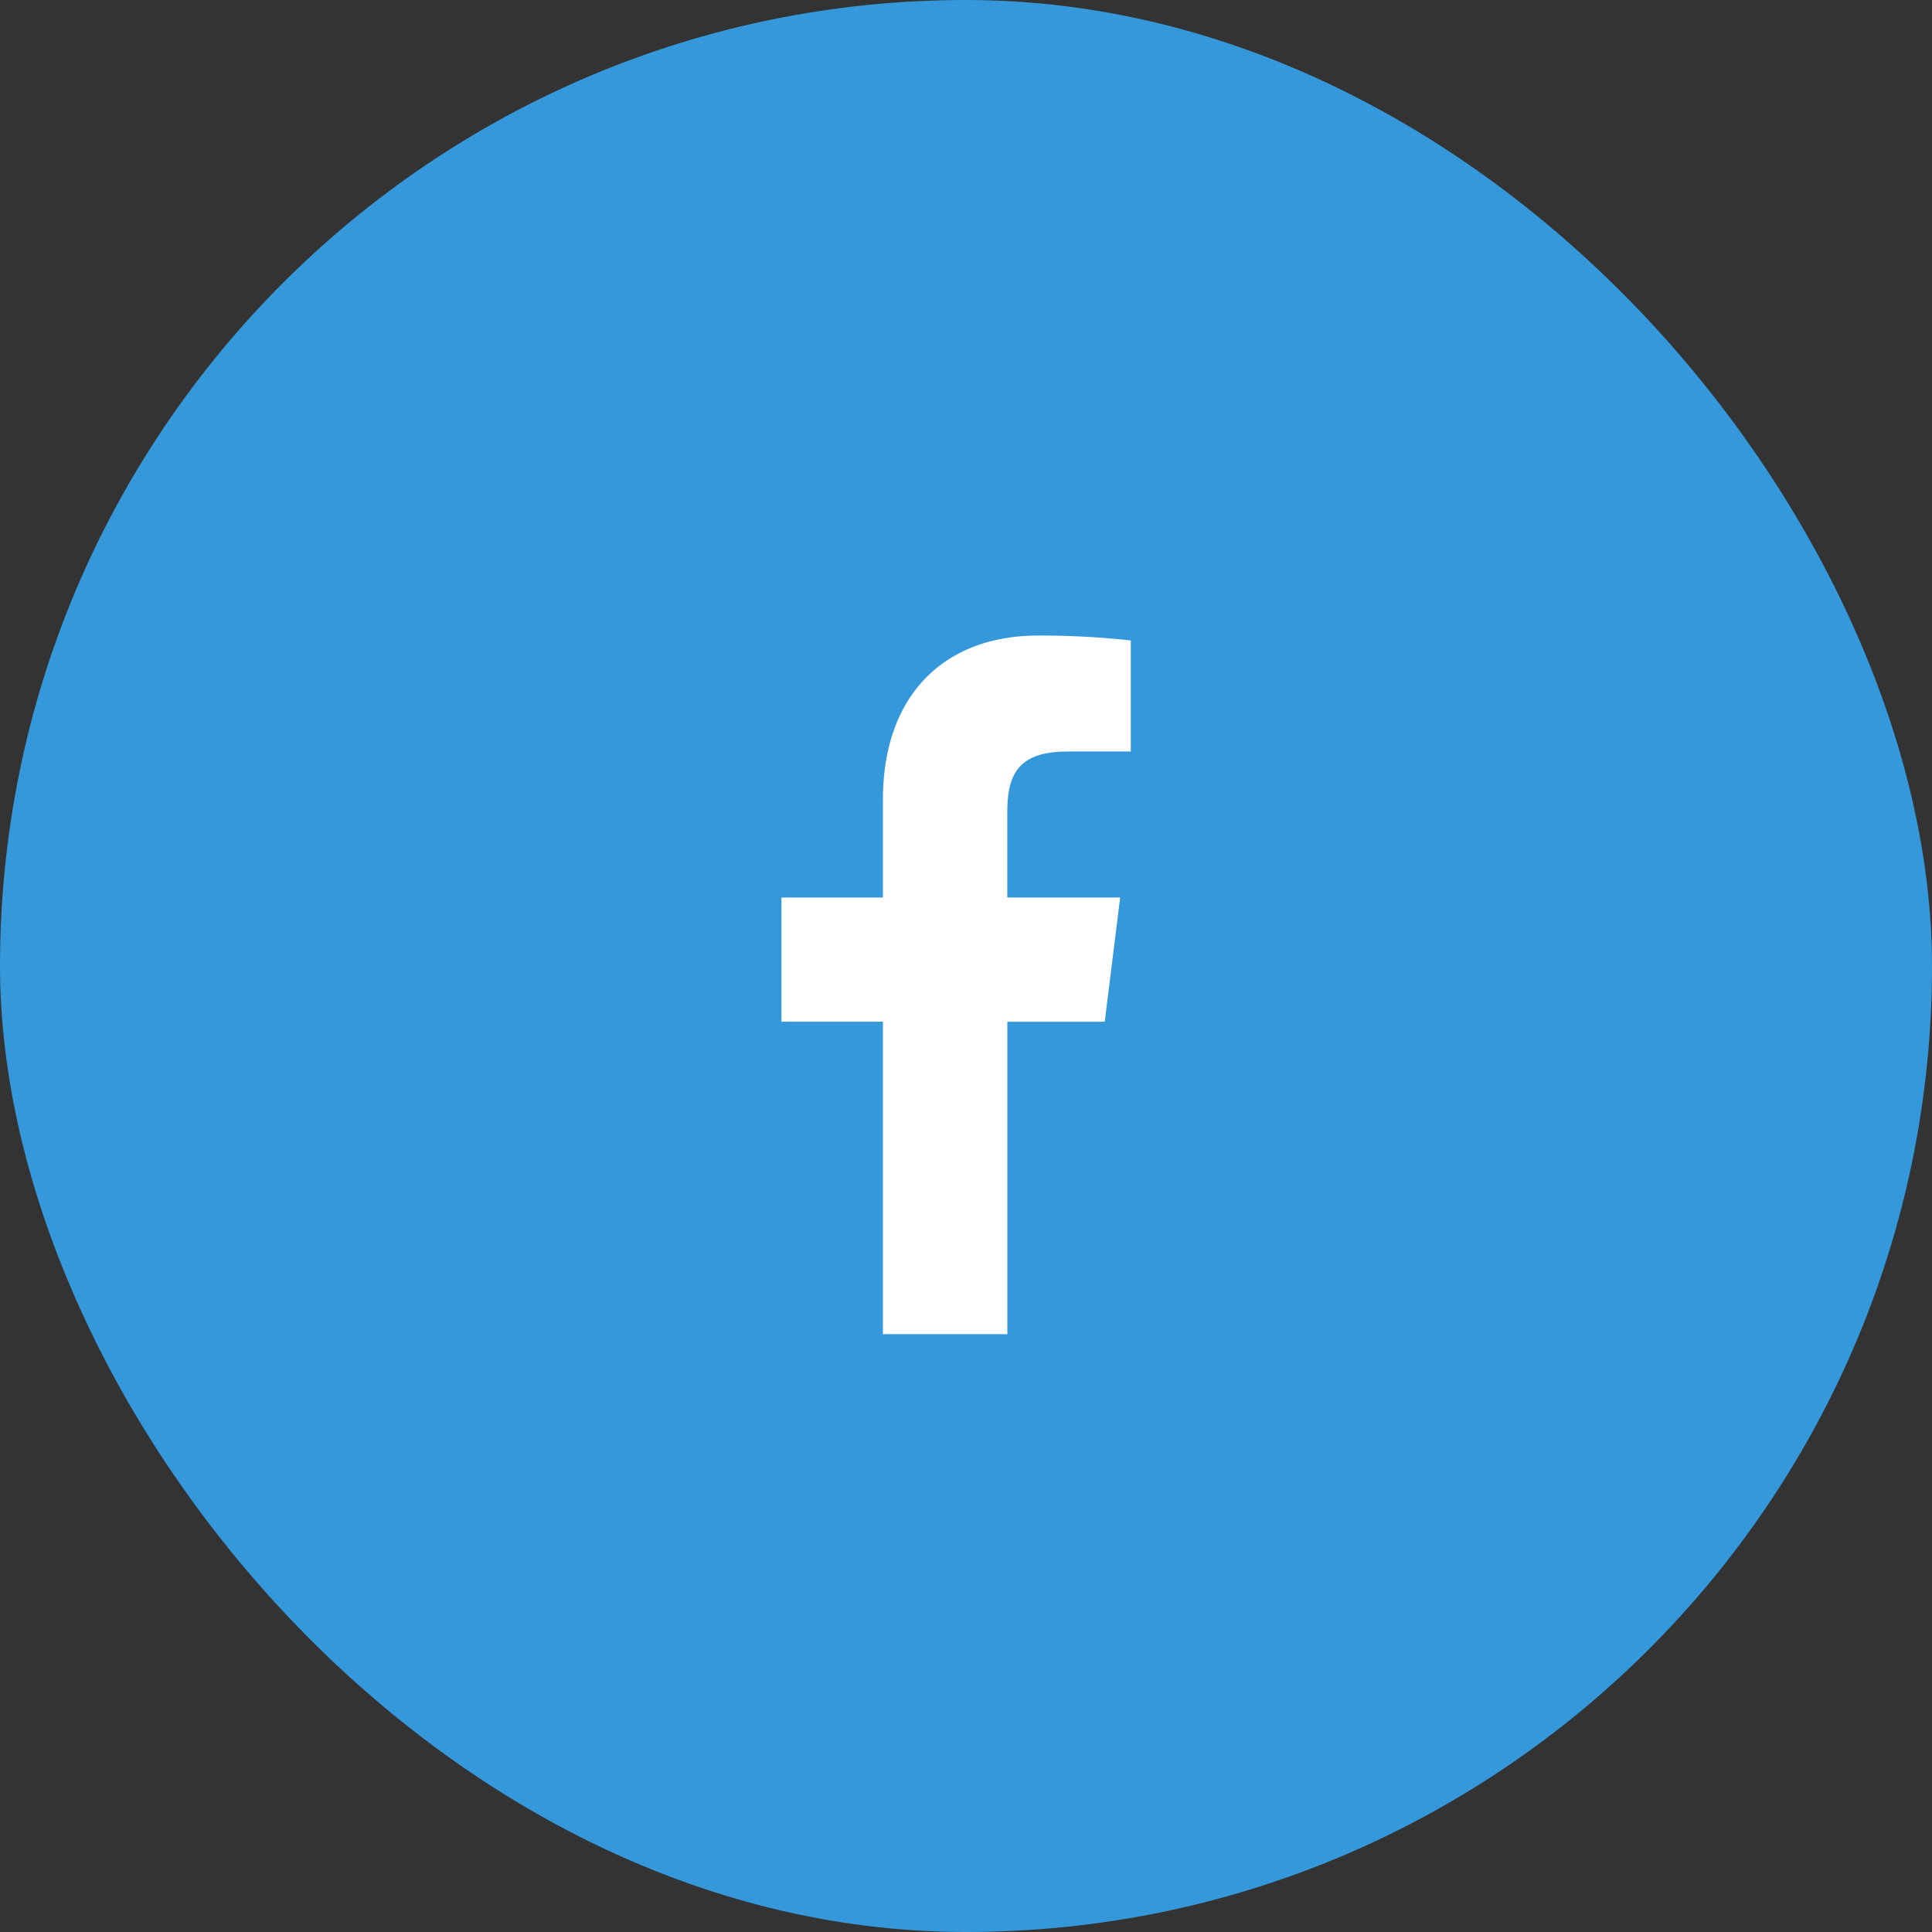
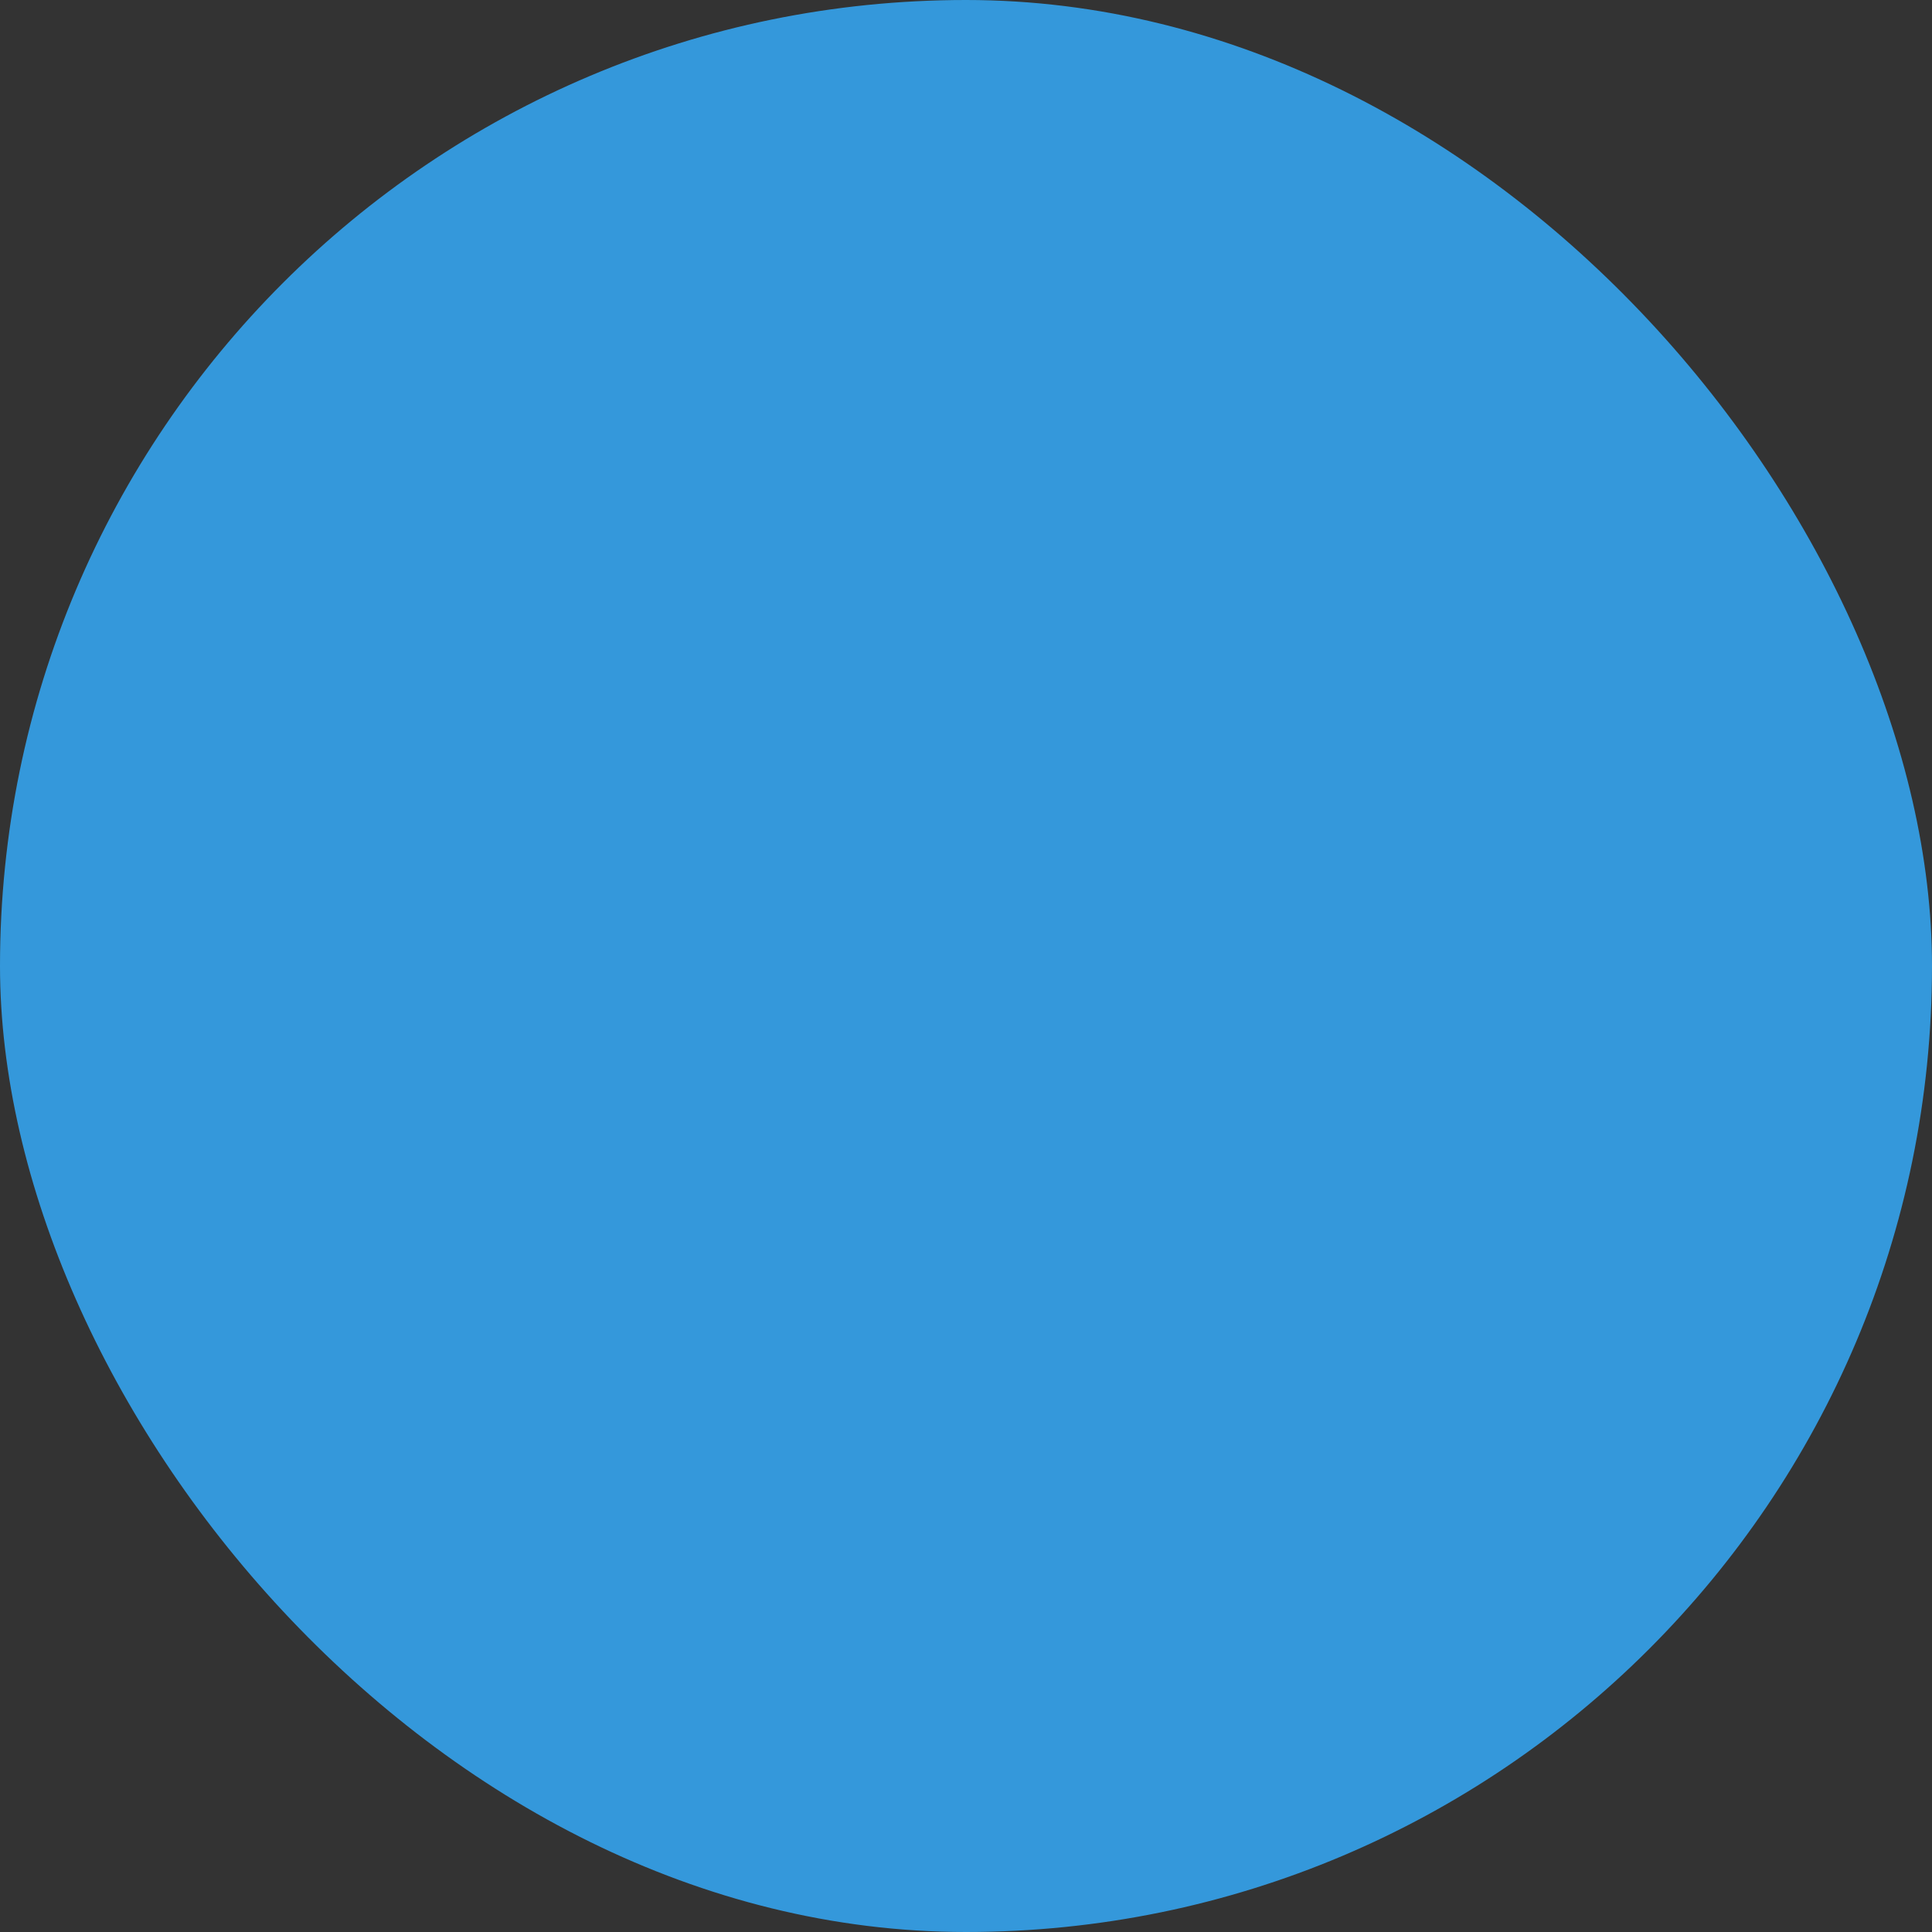
<svg xmlns="http://www.w3.org/2000/svg" id="Group_36" data-name="Group 36" width="50" height="50" viewBox="0 0 50 50">
  <rect x="0" y="0" width="50" height="50" fill="#333333" stroke="none" />
  <g id="Group_35" data-name="Group 35" transform="translate(0)">
    <rect id="Rectangle_49" data-name="Rectangle 49" width="50" height="50" rx="25" fill="#3498db" />
-     <path id="facebook_2_" data-name="facebook (2)" d="M13.577,3h1.651V.127A21.313,21.313,0,0,0,12.823,0c-2.38,0-4.01,1.5-4.01,4.248V6.78H6.187V9.993H8.813V18.08h3.22V9.994h2.52l.4-3.214H12.032V4.567c0-.929.251-1.565,1.545-1.565Z" transform="translate(14.037 16.448)" fill="#fff" />
  </g>
</svg>